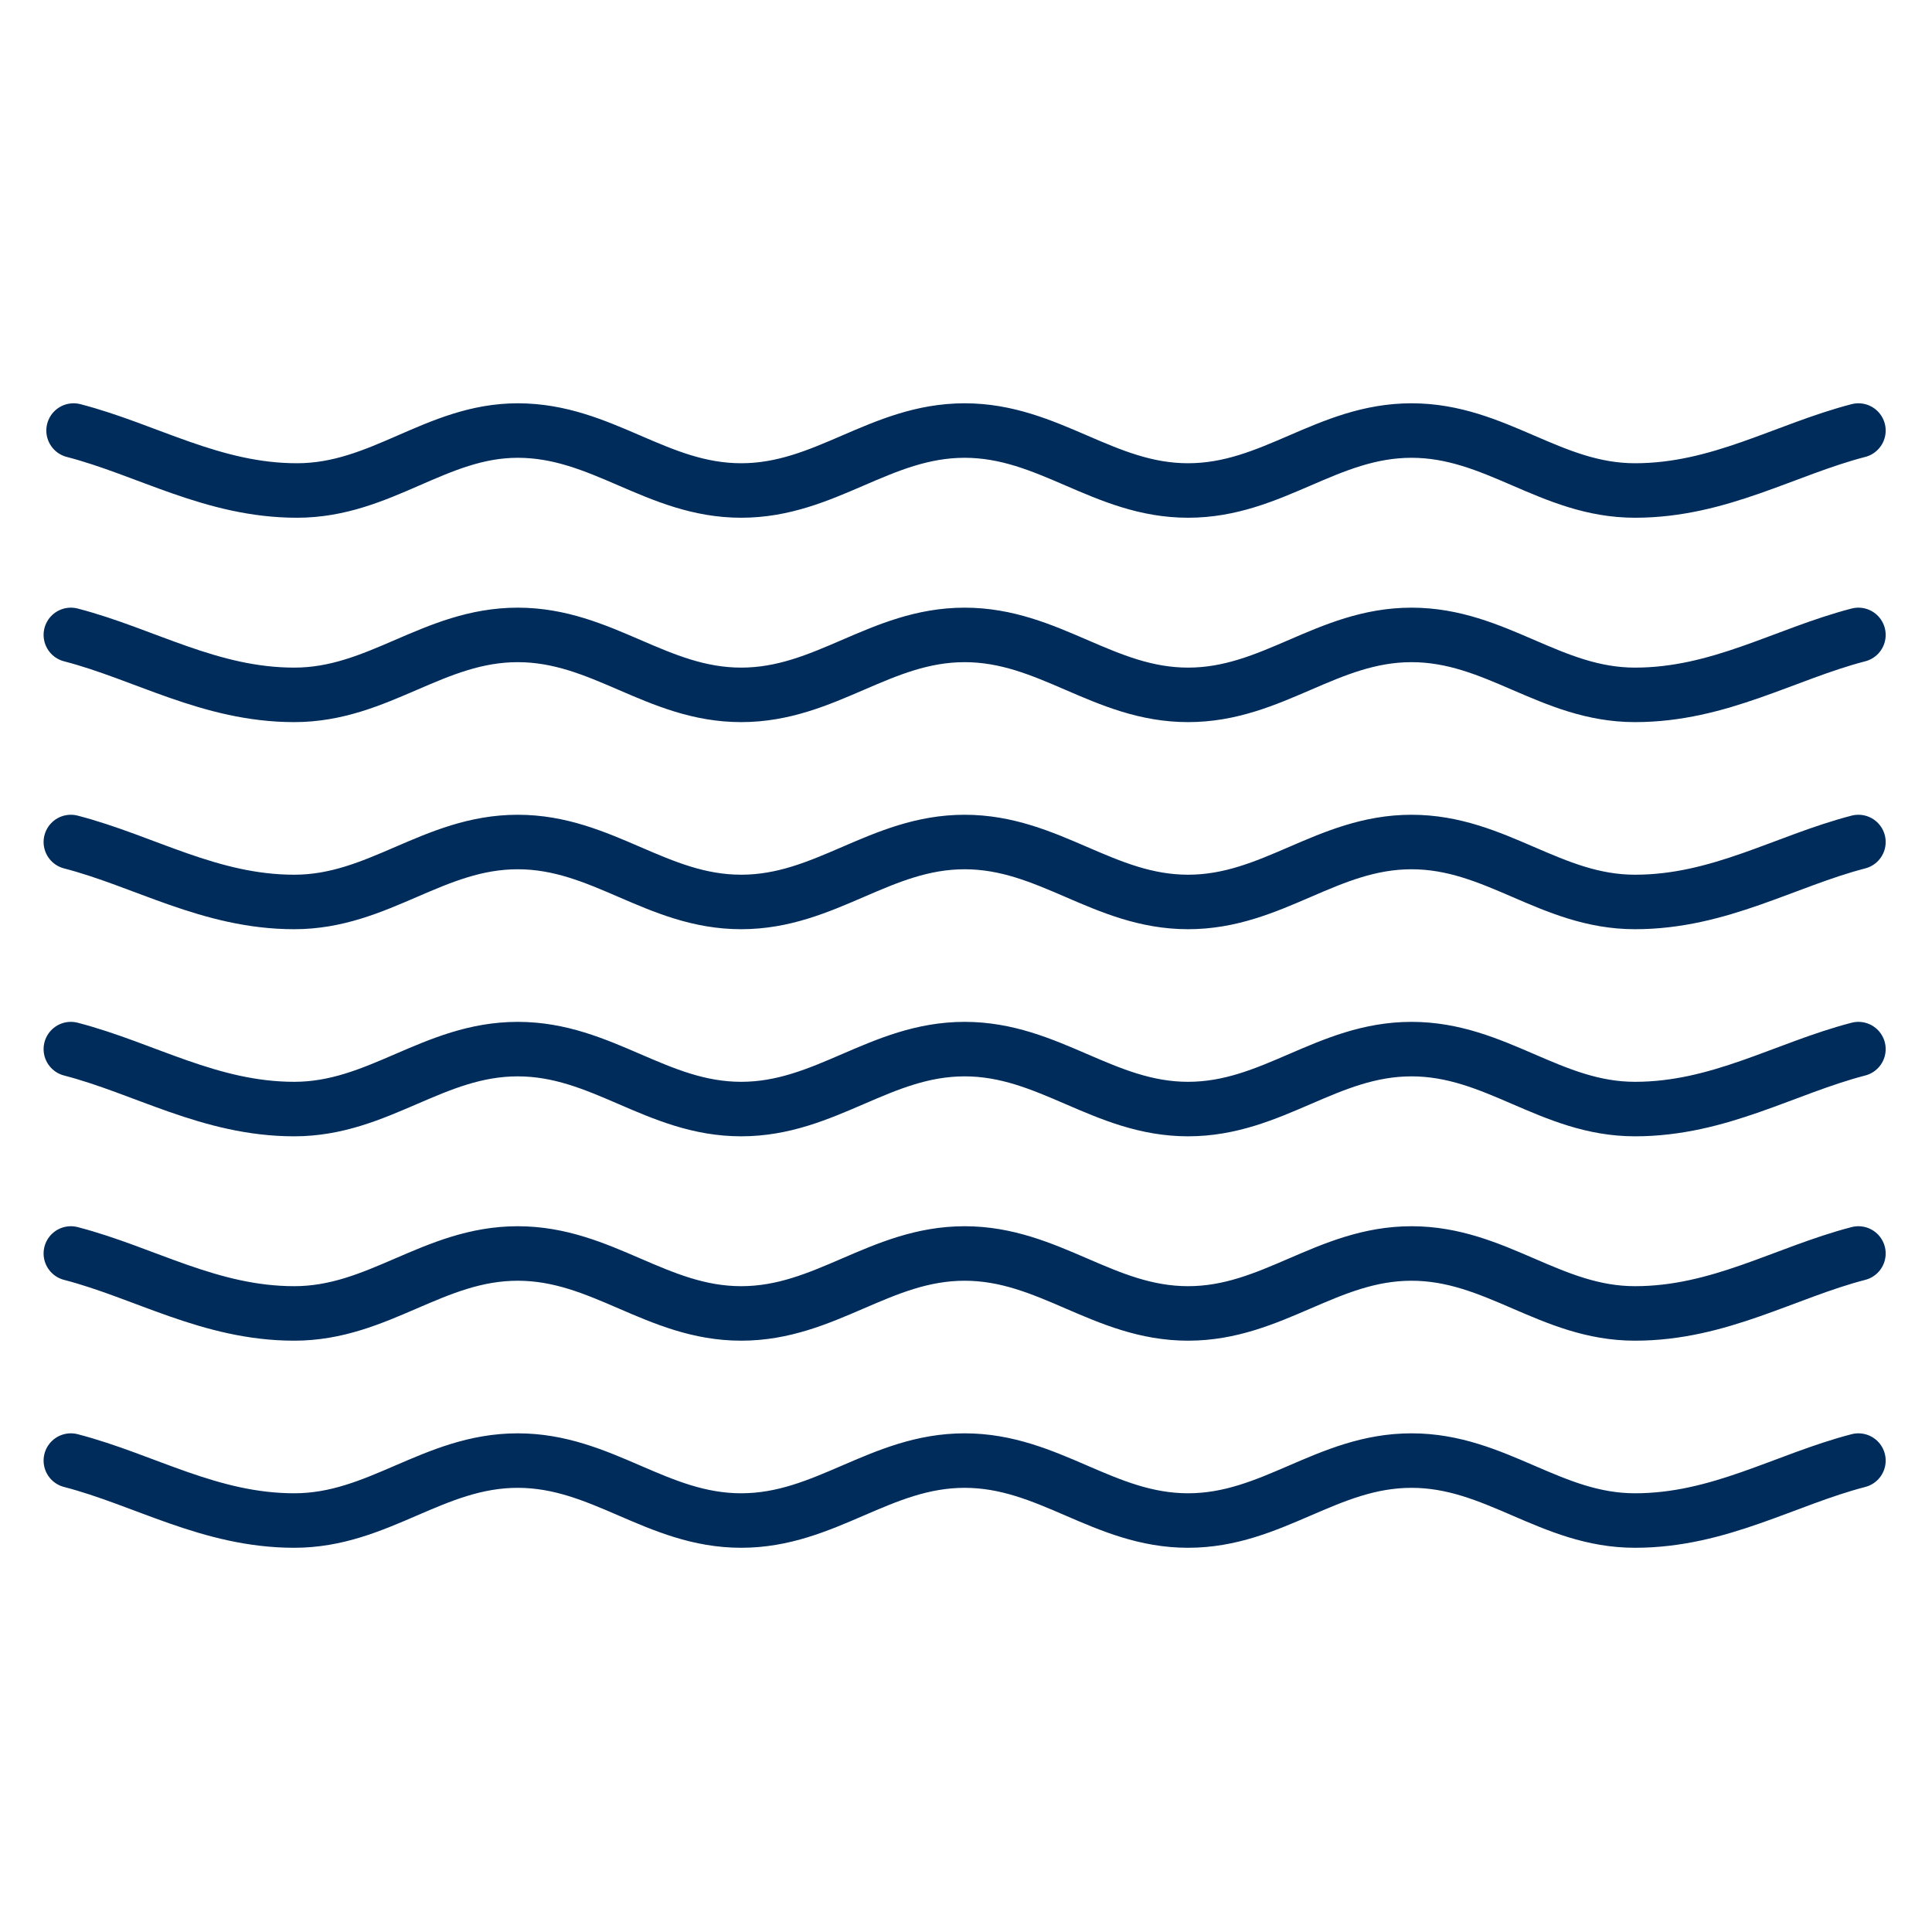
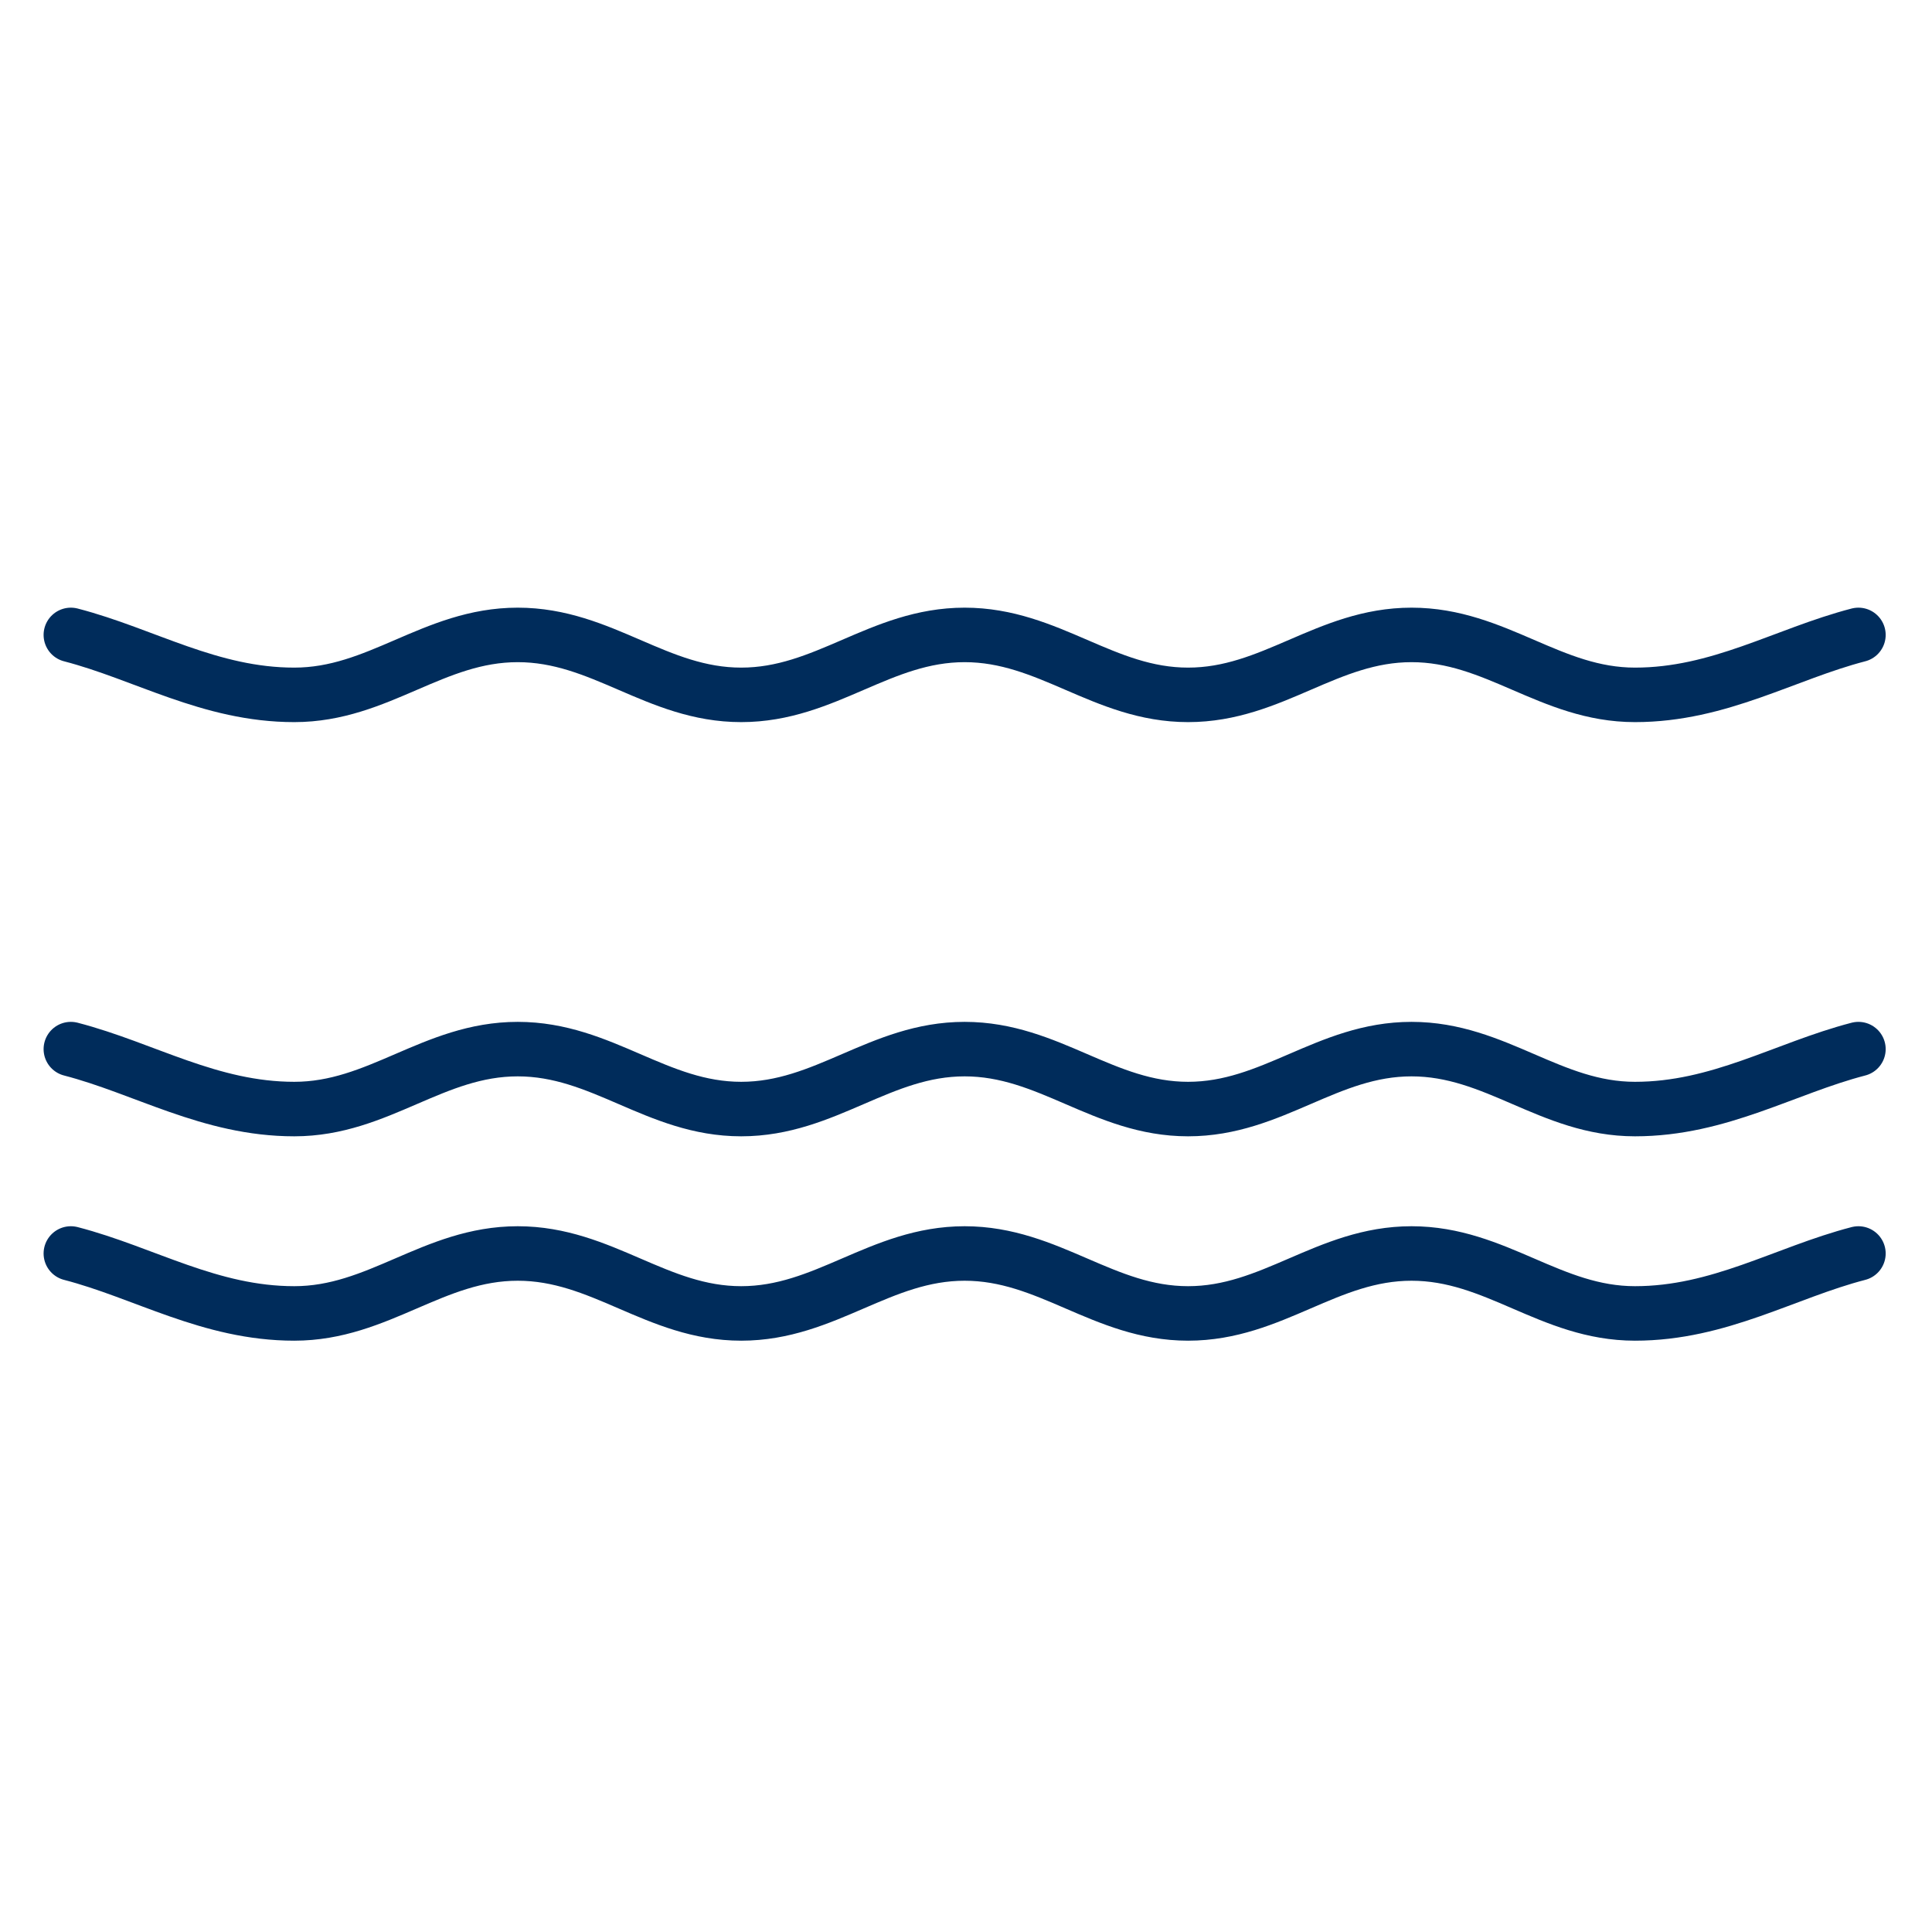
<svg xmlns="http://www.w3.org/2000/svg" version="1.1" id="Ebene_1" x="0px" y="0px" viewBox="0 0 70.9 70.9" style="enable-background:new 0 0 70.9 70.9;" xml:space="preserve">
  <style type="text/css">
	
		.st0{fill-rule:evenodd;clip-rule:evenodd;fill:none;stroke:#002C5B;stroke-width:2;stroke-linecap:round;stroke-linejoin:round;stroke-miterlimit:10;}
</style>
  <g>
    <g>
      <path class="st0" d="M68.2,23.3c-2.7,0.7-5.1,2.2-8.2,2.2c-3.1,0-5.1-2.2-8.2-2.2c-3.1,0-5.1,2.2-8.2,2.2c-3.1,0-5.1-2.2-8.2-2.2    c-3.1,0-5.1,2.2-8.2,2.2c-3.1,0-5.1-2.2-8.2-2.2c-3.1,0-5.1,2.2-8.2,2.2c-3.1,0-5.5-1.5-8.2-2.2" />
      <g>
		</g>
    </g>
    <g>
-       <path class="st0" d="M68.2,15.8C65.5,16.5,63.1,18,60,18c-3.1,0-5.1-2.2-8.2-2.2c-3.1,0-5.1,2.2-8.2,2.2c-3.1,0-5.1-2.2-8.2-2.2    c-3.1,0-5.1,2.2-8.2,2.2c-3.1,0-5.1-2.2-8.2-2.2C16,15.8,14,18,10.9,18c-3.1,0-5.5-1.5-8.2-2.2" />
      <g>
		</g>
    </g>
    <g>
      <path class="st0" d="M68.2,38.5c-2.7,0.7-5.1,2.2-8.2,2.2c-3.1,0-5.1-2.2-8.2-2.2c-3.1,0-5.1,2.2-8.2,2.2c-3.1,0-5.1-2.2-8.2-2.2    c-3.1,0-5.1,2.2-8.2,2.2c-3.1,0-5.1-2.2-8.2-2.2c-3.1,0-5.1,2.2-8.2,2.2c-3.1,0-5.5-1.5-8.2-2.2" />
      <g>
		</g>
    </g>
    <g>
-       <path class="st0" d="M68.2,30.9c-2.7,0.7-5.1,2.2-8.2,2.2c-3.1,0-5.1-2.2-8.2-2.2c-3.1,0-5.1,2.2-8.2,2.2c-3.1,0-5.1-2.2-8.2-2.2    c-3.1,0-5.1,2.2-8.2,2.2c-3.1,0-5.1-2.2-8.2-2.2c-3.1,0-5.1,2.2-8.2,2.2c-3.1,0-5.5-1.5-8.2-2.2" />
      <g>
		</g>
    </g>
    <g>
-       <path class="st0" d="M68.2,53.6c-2.7,0.7-5.1,2.2-8.2,2.2c-3.1,0-5.1-2.2-8.2-2.2c-3.1,0-5.1,2.2-8.2,2.2c-3.1,0-5.1-2.2-8.2-2.2    c-3.1,0-5.1,2.2-8.2,2.2c-3.1,0-5.1-2.2-8.2-2.2c-3.1,0-5.1,2.2-8.2,2.2c-3.1,0-5.5-1.5-8.2-2.2" />
      <g>
		</g>
    </g>
    <g>
      <path class="st0" d="M68.2,46c-2.7,0.7-5.1,2.2-8.2,2.2c-3.1,0-5.1-2.2-8.2-2.2c-3.1,0-5.1,2.2-8.2,2.2c-3.1,0-5.1-2.2-8.2-2.2    c-3.1,0-5.1,2.2-8.2,2.2c-3.1,0-5.1-2.2-8.2-2.2c-3.1,0-5.1,2.2-8.2,2.2c-3.1,0-5.5-1.5-8.2-2.2" />
      <g>
		</g>
    </g>
  </g>
</svg>